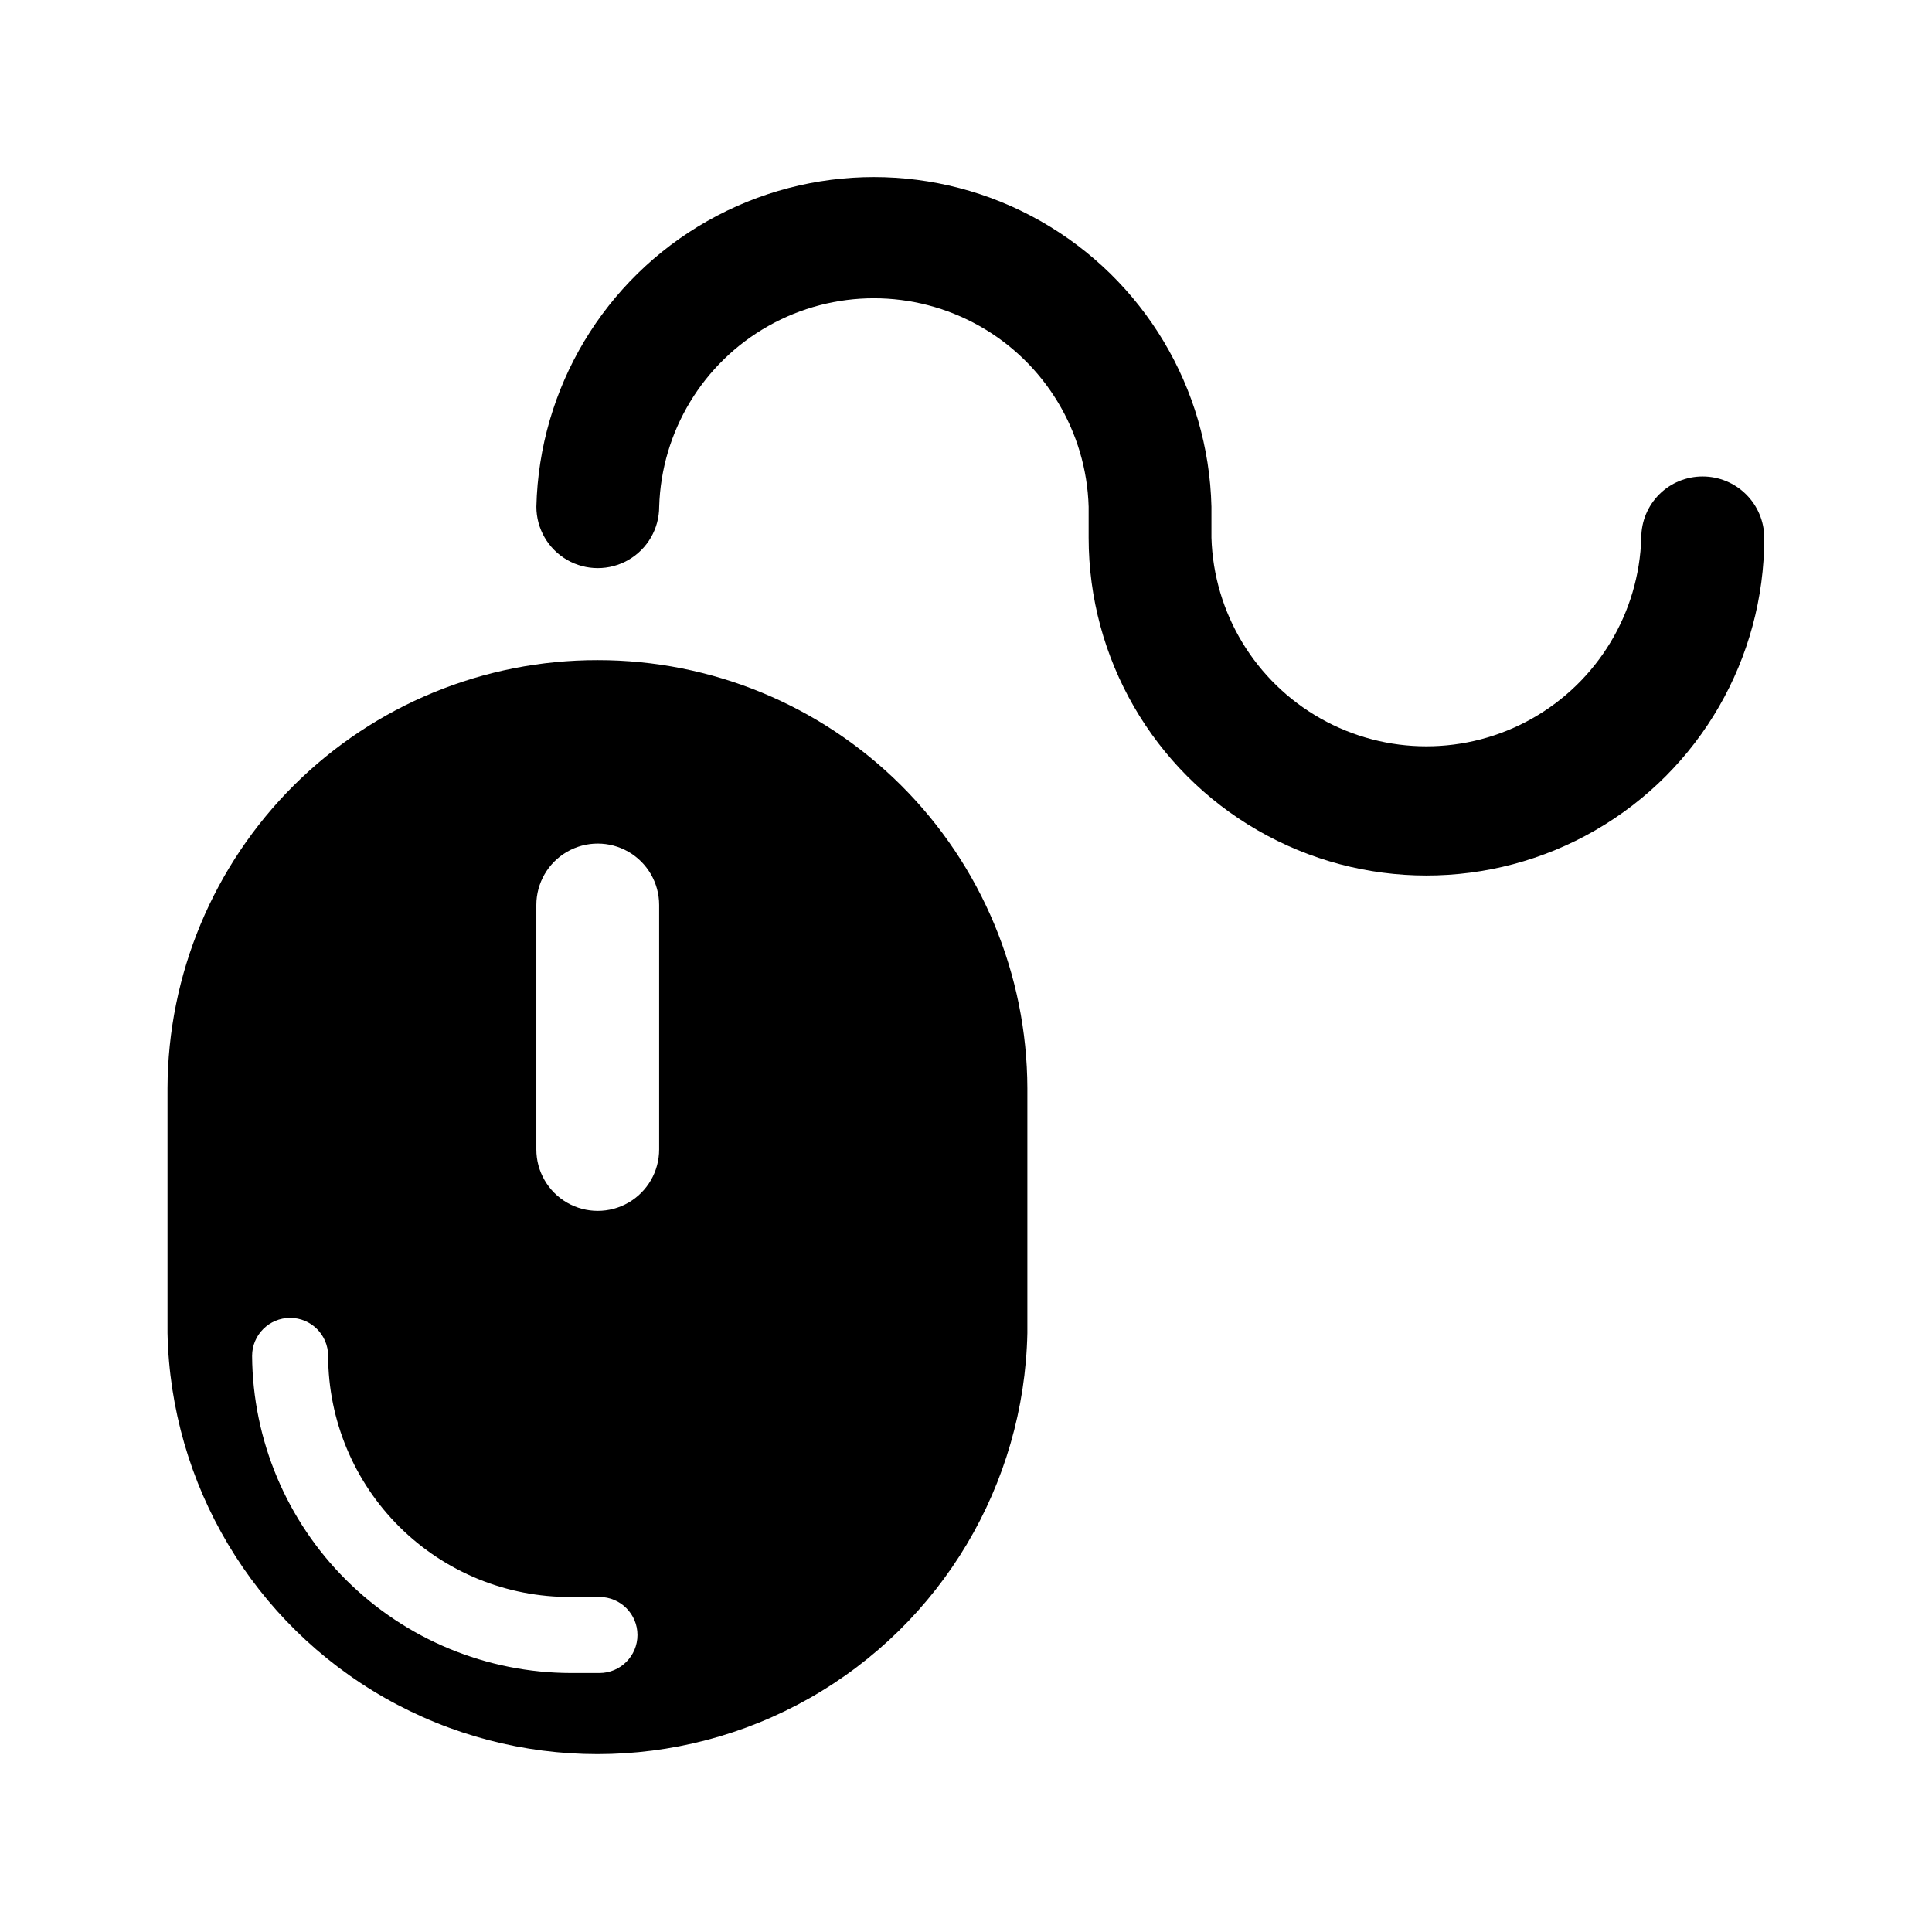
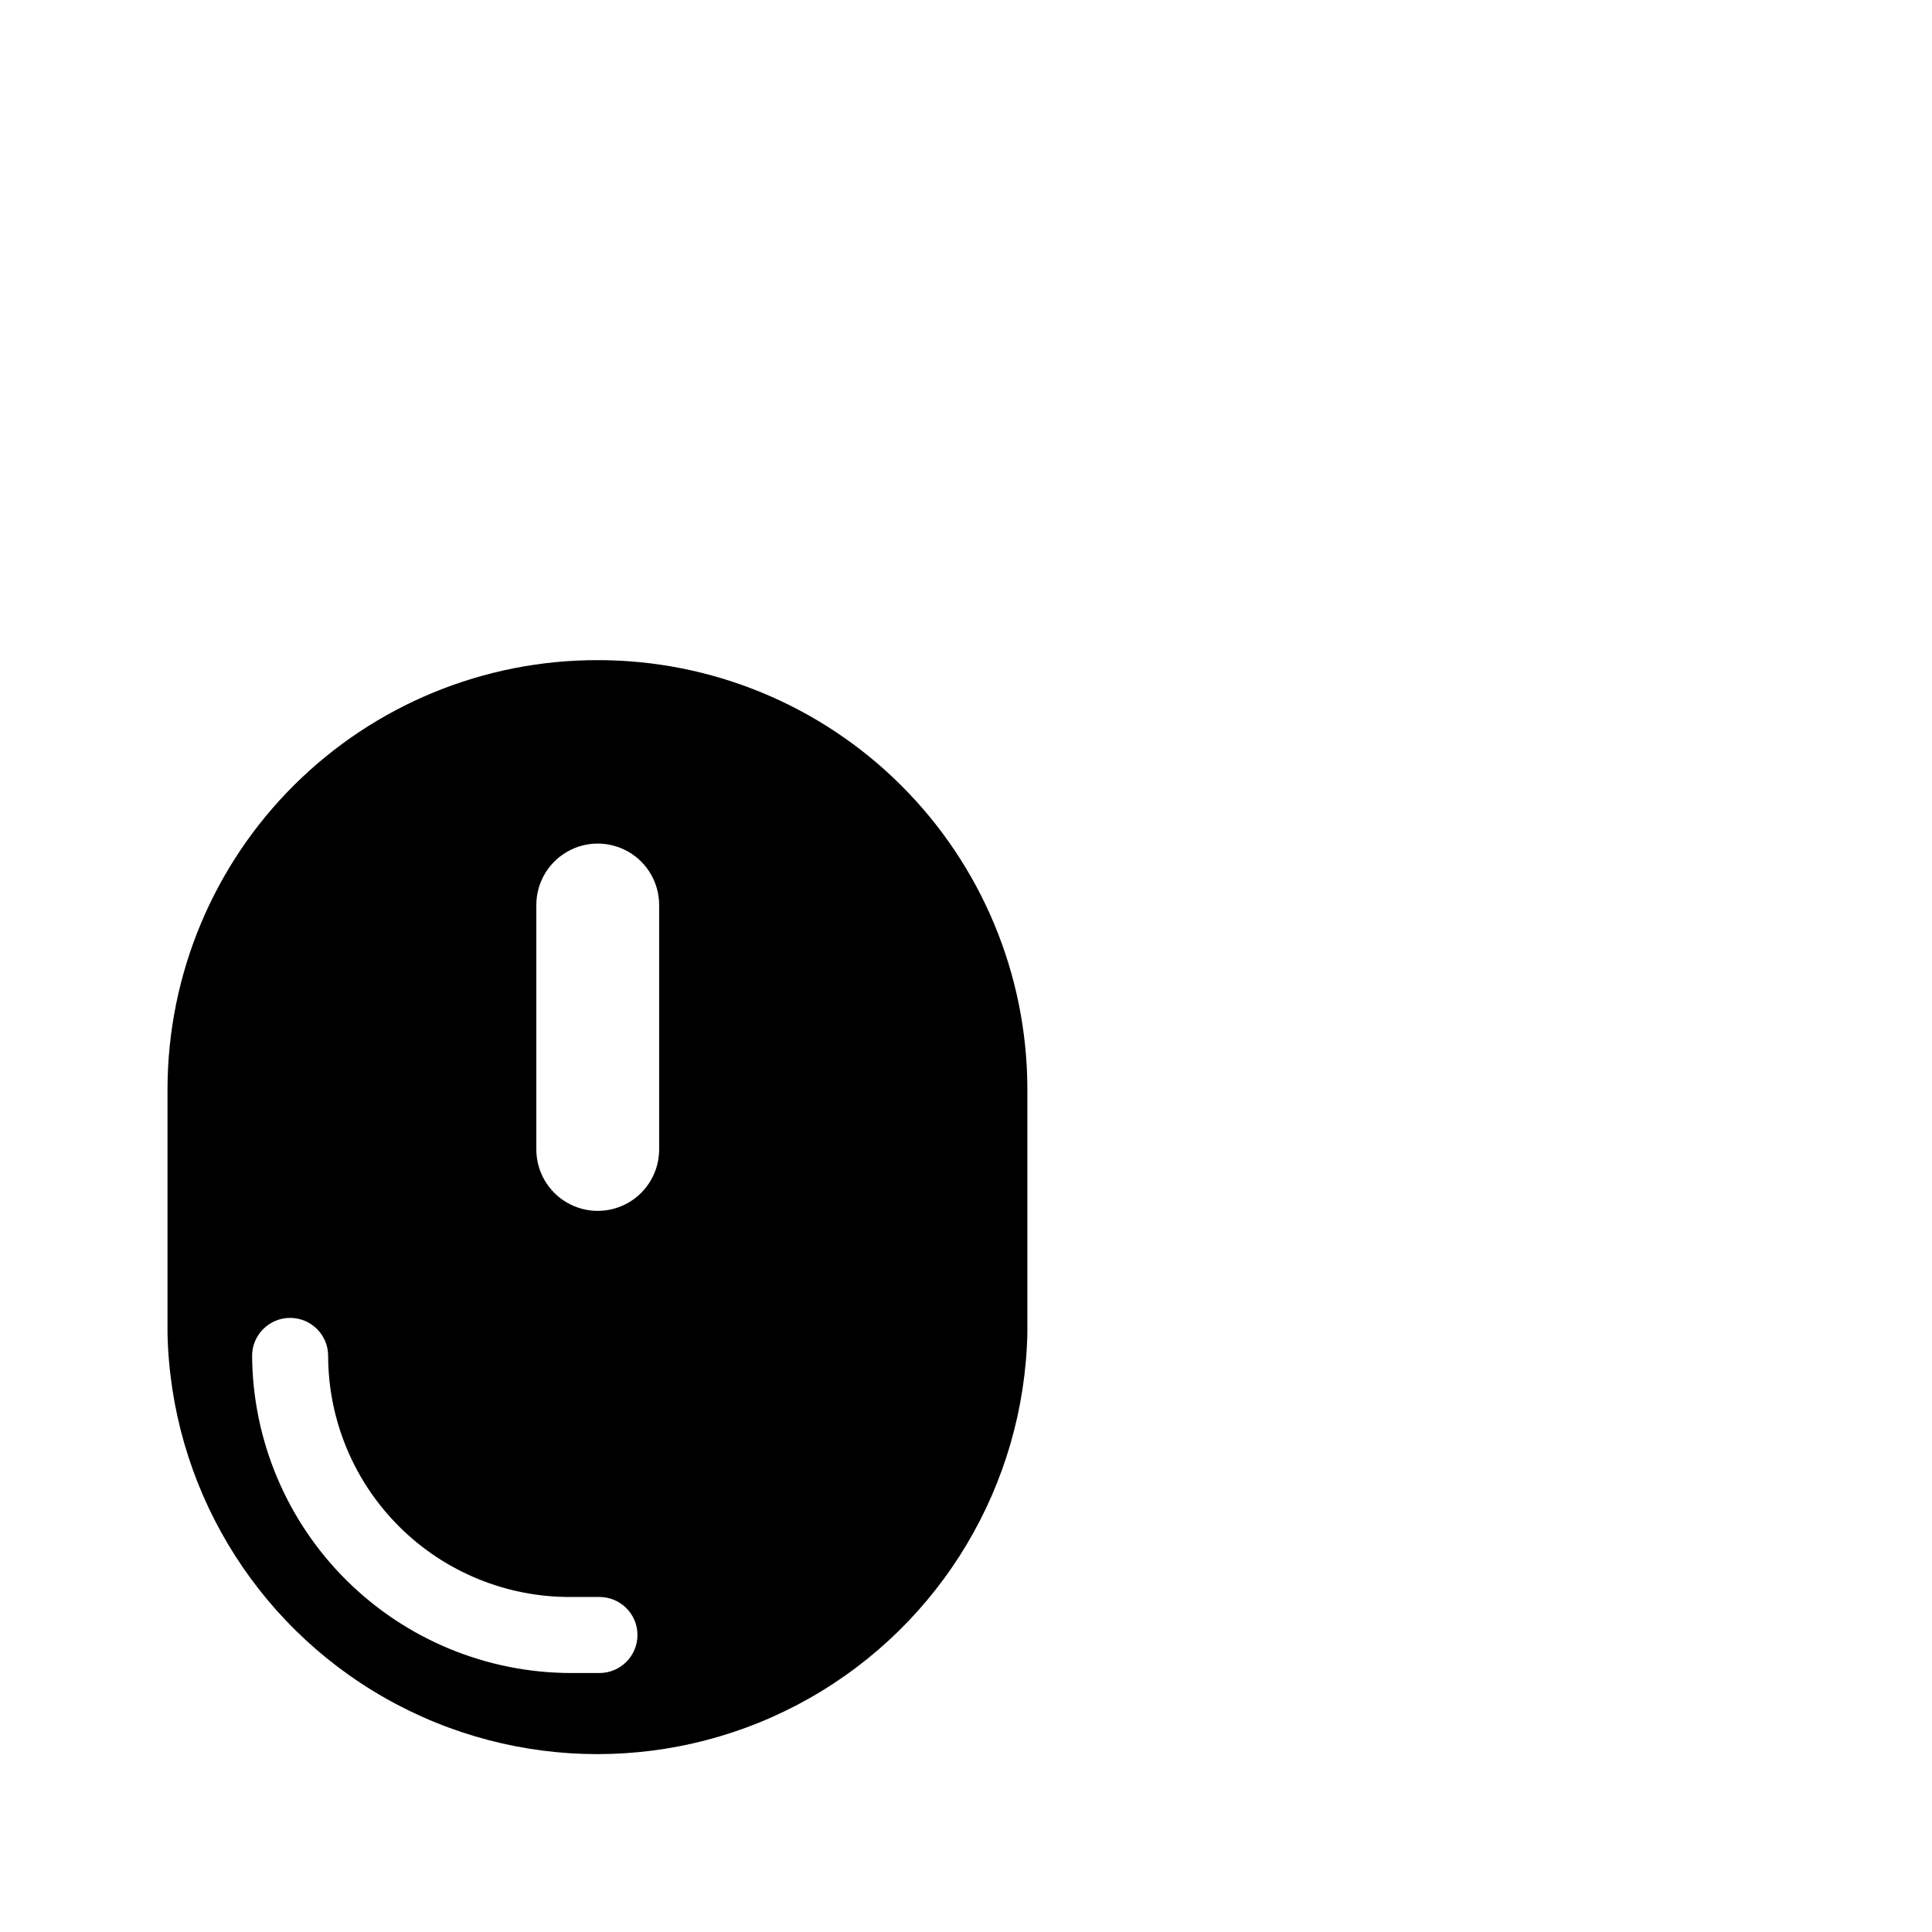
<svg xmlns="http://www.w3.org/2000/svg" fill="#000000" width="800px" height="800px" version="1.1" viewBox="144 144 512 512">
  <g>
    <path d="m318.68 448.62c0 5.812-3.102 11.184-8.137 14.094-5.035 2.906-11.238 2.906-16.273 0-5.035-2.91-8.137-8.281-8.137-14.094v-64.789c0-5.816 3.102-11.188 8.137-14.094 5.035-2.906 11.238-2.906 16.273 0s8.137 8.277 8.137 14.094zm-107.87 54.711c0-5.562 4.512-10.074 10.078-10.074 5.566 0 10.074 4.512 10.074 10.074 0.027 17.023 6.836 33.332 18.922 45.324 12.082 11.988 28.445 18.668 45.465 18.562h7.508c5.566 0 10.078 4.508 10.078 10.074 0 5.566-4.512 10.078-10.078 10.078h-7.508c-22.324-0.027-43.734-8.875-59.57-24.613-15.832-15.738-24.809-37.098-24.969-59.426zm91.594-184.39v0.004c-30.156-0.055-59.105 11.863-80.48 33.137-21.379 21.273-33.438 50.16-33.531 80.32v64.891c0.844 40.133 22.742 76.867 57.648 96.695s77.672 19.828 112.57 0c34.906-19.828 56.805-56.562 57.652-96.695v-64.891c-0.082-30.137-12.117-59.012-33.465-80.281-21.348-21.273-50.262-33.203-80.398-33.176z" />
-     <path d="m595.23 270.27c-4.312-0.012-8.453 1.691-11.504 4.734-3.055 3.047-4.769 7.18-4.769 11.488-0.594 19.949-11.578 38.129-28.957 47.934s-38.621 9.805-56 0-28.363-27.984-28.957-47.934v-8.211c-0.746-31.453-17.957-60.203-45.324-75.715-27.371-15.516-60.879-15.516-88.25 0-27.371 15.512-44.582 44.262-45.328 75.715 0 5.816 3.102 11.188 8.137 14.094 5.035 2.906 11.238 2.906 16.273 0s8.137-8.277 8.137-14.094c0.594-19.926 11.566-38.094 28.93-47.891 17.363-9.793 38.586-9.793 55.949 0 17.363 9.797 28.34 27.965 28.934 47.891v8.211c0 31.988 17.062 61.543 44.762 77.535 27.699 15.992 61.828 15.992 89.527 0 27.699-15.992 44.762-45.547 44.762-77.535-0.023-4.309-1.758-8.438-4.816-11.477-3.059-3.039-7.195-4.746-11.504-4.746z" />
  </g>
</svg>